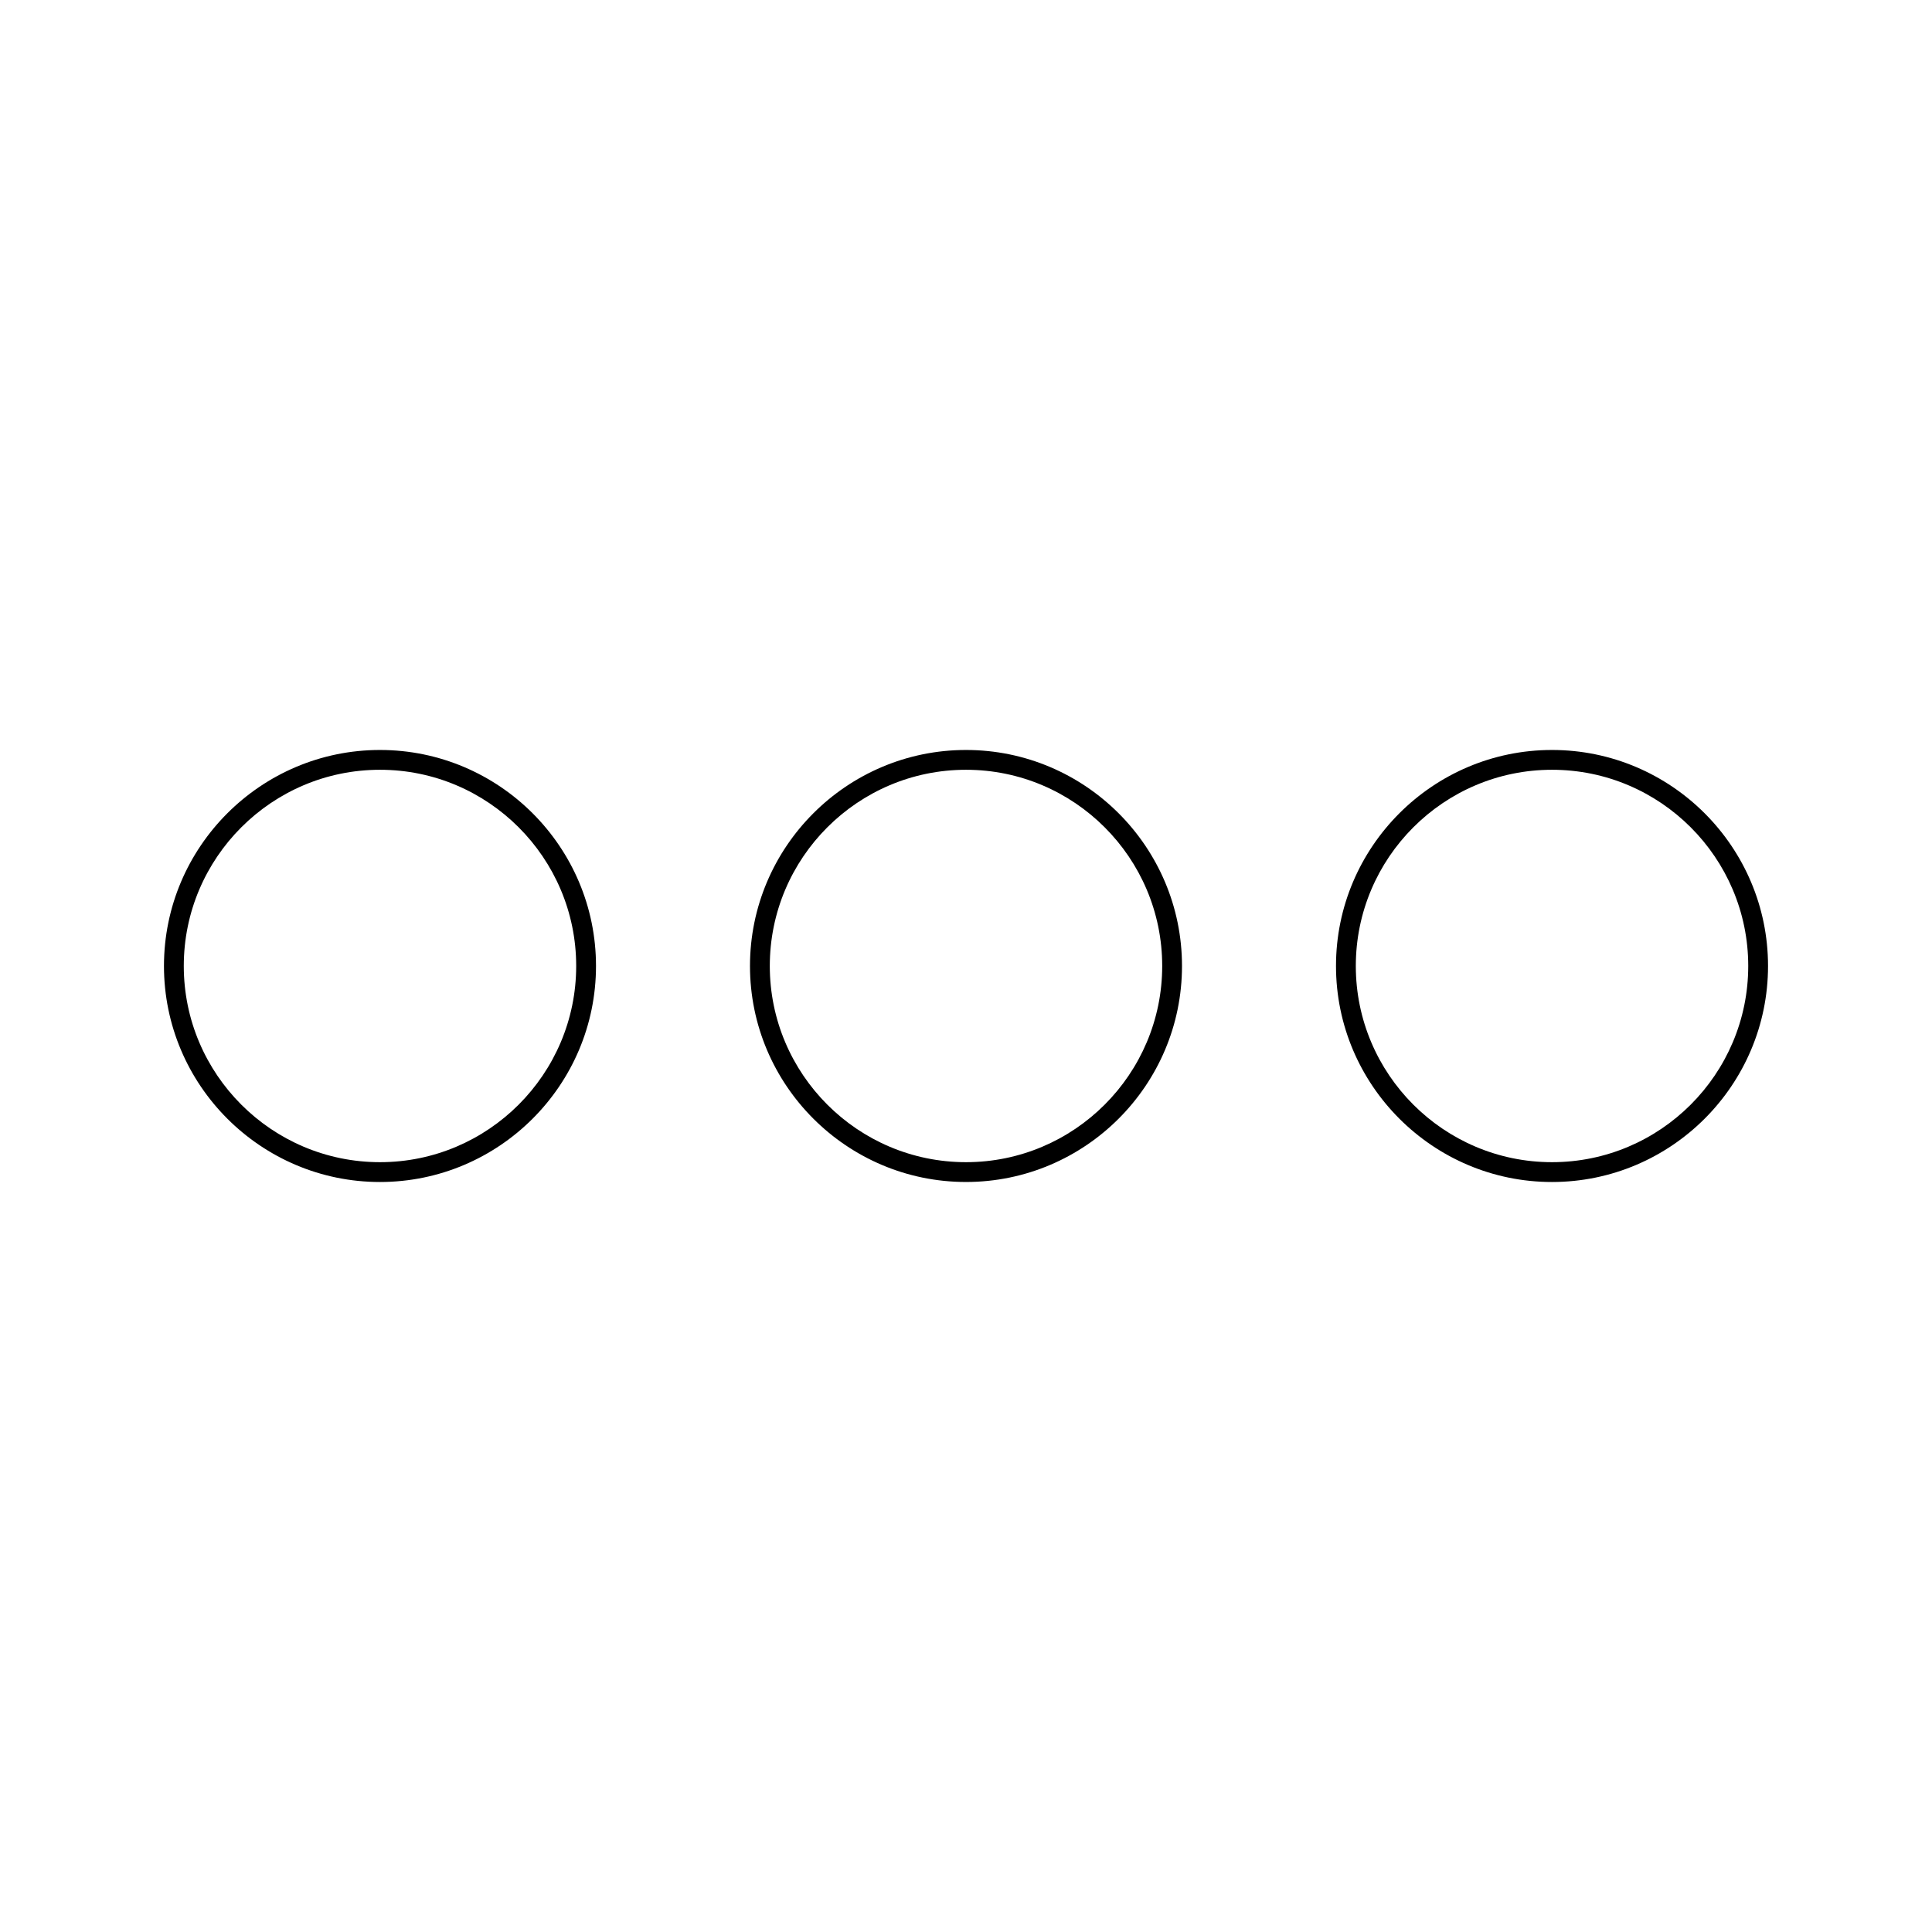
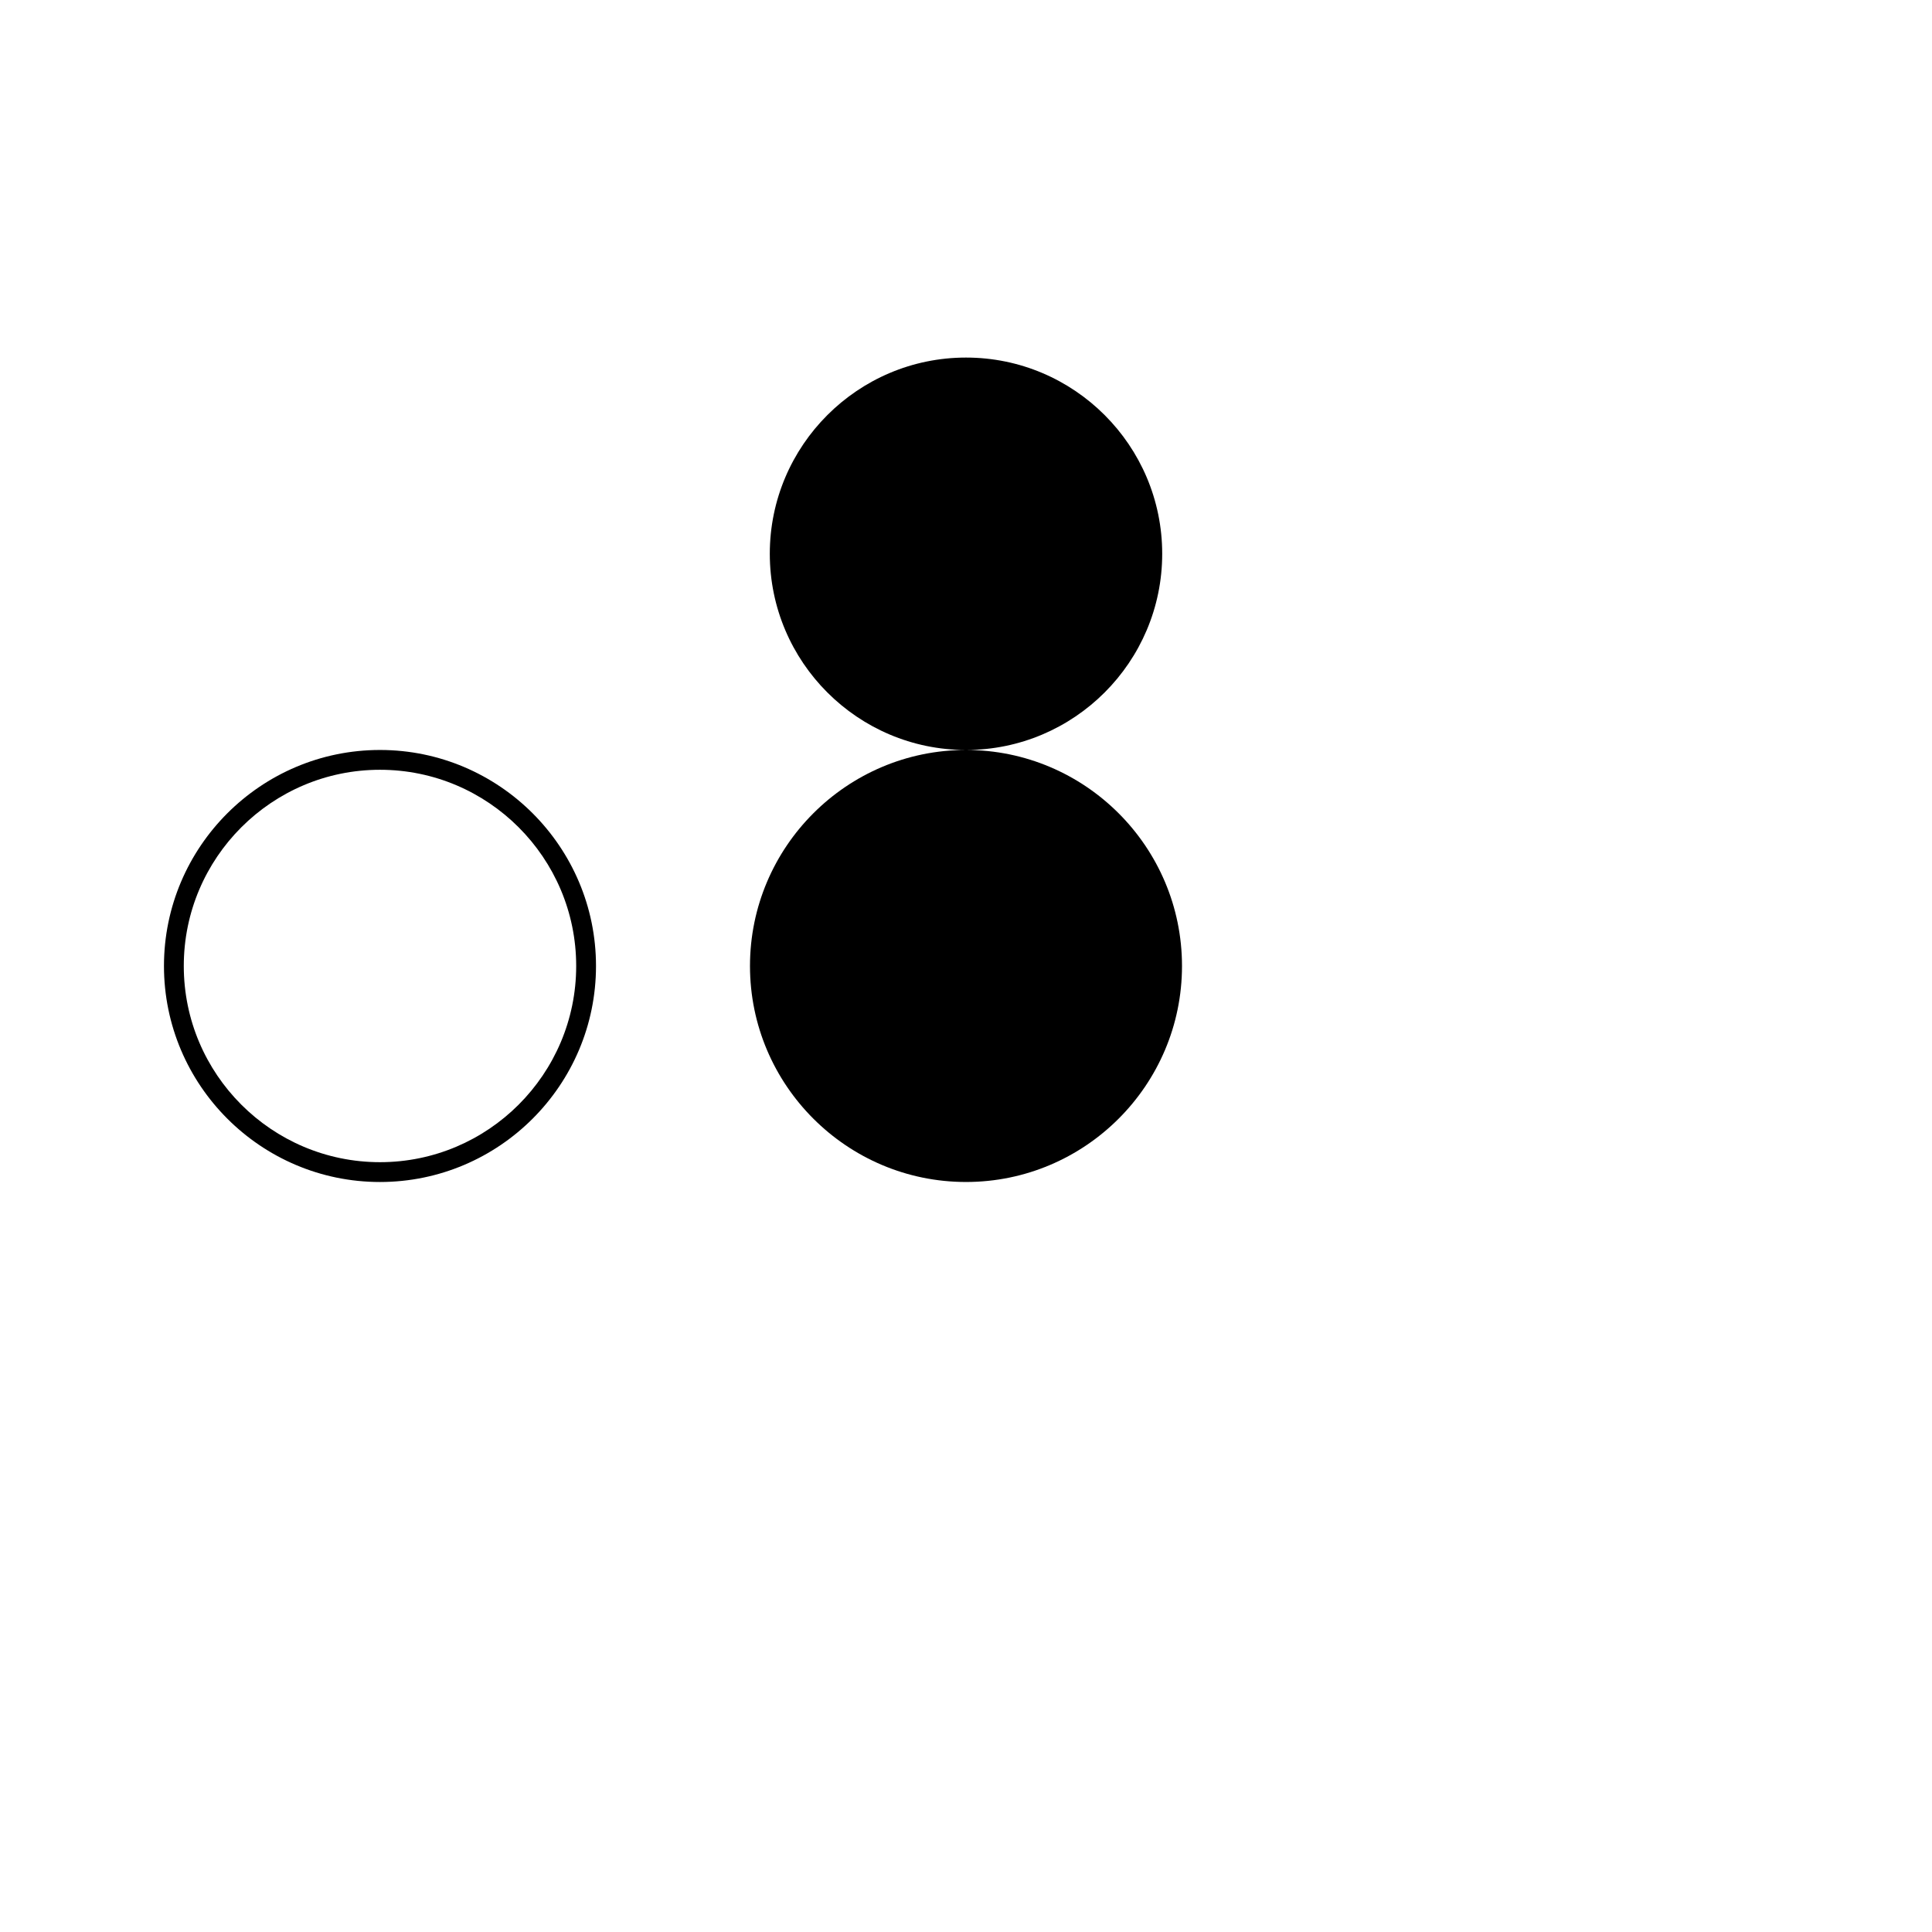
<svg xmlns="http://www.w3.org/2000/svg" fill="#000000" width="800px" height="800px" version="1.1" viewBox="144 144 512 512">
  <g>
    <path d="m244.7 342.75c-31.562 0-57.246 25.68-57.246 57.246s25.684 57.246 57.246 57.246c31.562-0.004 57.246-25.68 57.246-57.246s-25.68-57.246-57.246-57.246zm0 109.24c-28.668 0-51.996-23.324-51.996-51.996 0-28.668 23.328-51.996 51.996-51.996s51.996 23.328 51.996 51.996c0 28.672-23.328 51.996-51.996 51.996z" />
-     <path d="m400 342.75c-31.566 0-57.246 25.684-57.246 57.246 0 31.559 25.68 57.242 57.246 57.242s57.242-25.676 57.242-57.242-25.676-57.246-57.242-57.246zm0 109.24c-28.668 0-51.996-23.32-51.996-51.996 0-28.668 23.328-51.996 51.996-51.996 28.676 0 51.996 23.328 51.996 51.996 0 28.672-23.324 51.996-51.996 51.996z" />
-     <path d="m555.3 342.75c-31.566 0-57.246 25.684-57.246 57.246s25.684 57.246 57.246 57.246c31.562-0.004 57.246-25.68 57.246-57.246s-25.684-57.246-57.246-57.246zm0 109.24c-28.676 0-51.996-23.32-51.996-51.996 0-28.668 23.32-51.996 51.996-51.996 28.676-0.004 52 23.324 52 51.996s-23.324 51.996-52 51.996z" />
+     <path d="m400 342.75c-31.566 0-57.246 25.684-57.246 57.246 0 31.559 25.68 57.242 57.246 57.242s57.242-25.676 57.242-57.242-25.676-57.246-57.242-57.246zc-28.668 0-51.996-23.32-51.996-51.996 0-28.668 23.328-51.996 51.996-51.996 28.676 0 51.996 23.328 51.996 51.996 0 28.672-23.324 51.996-51.996 51.996z" />
  </g>
</svg>